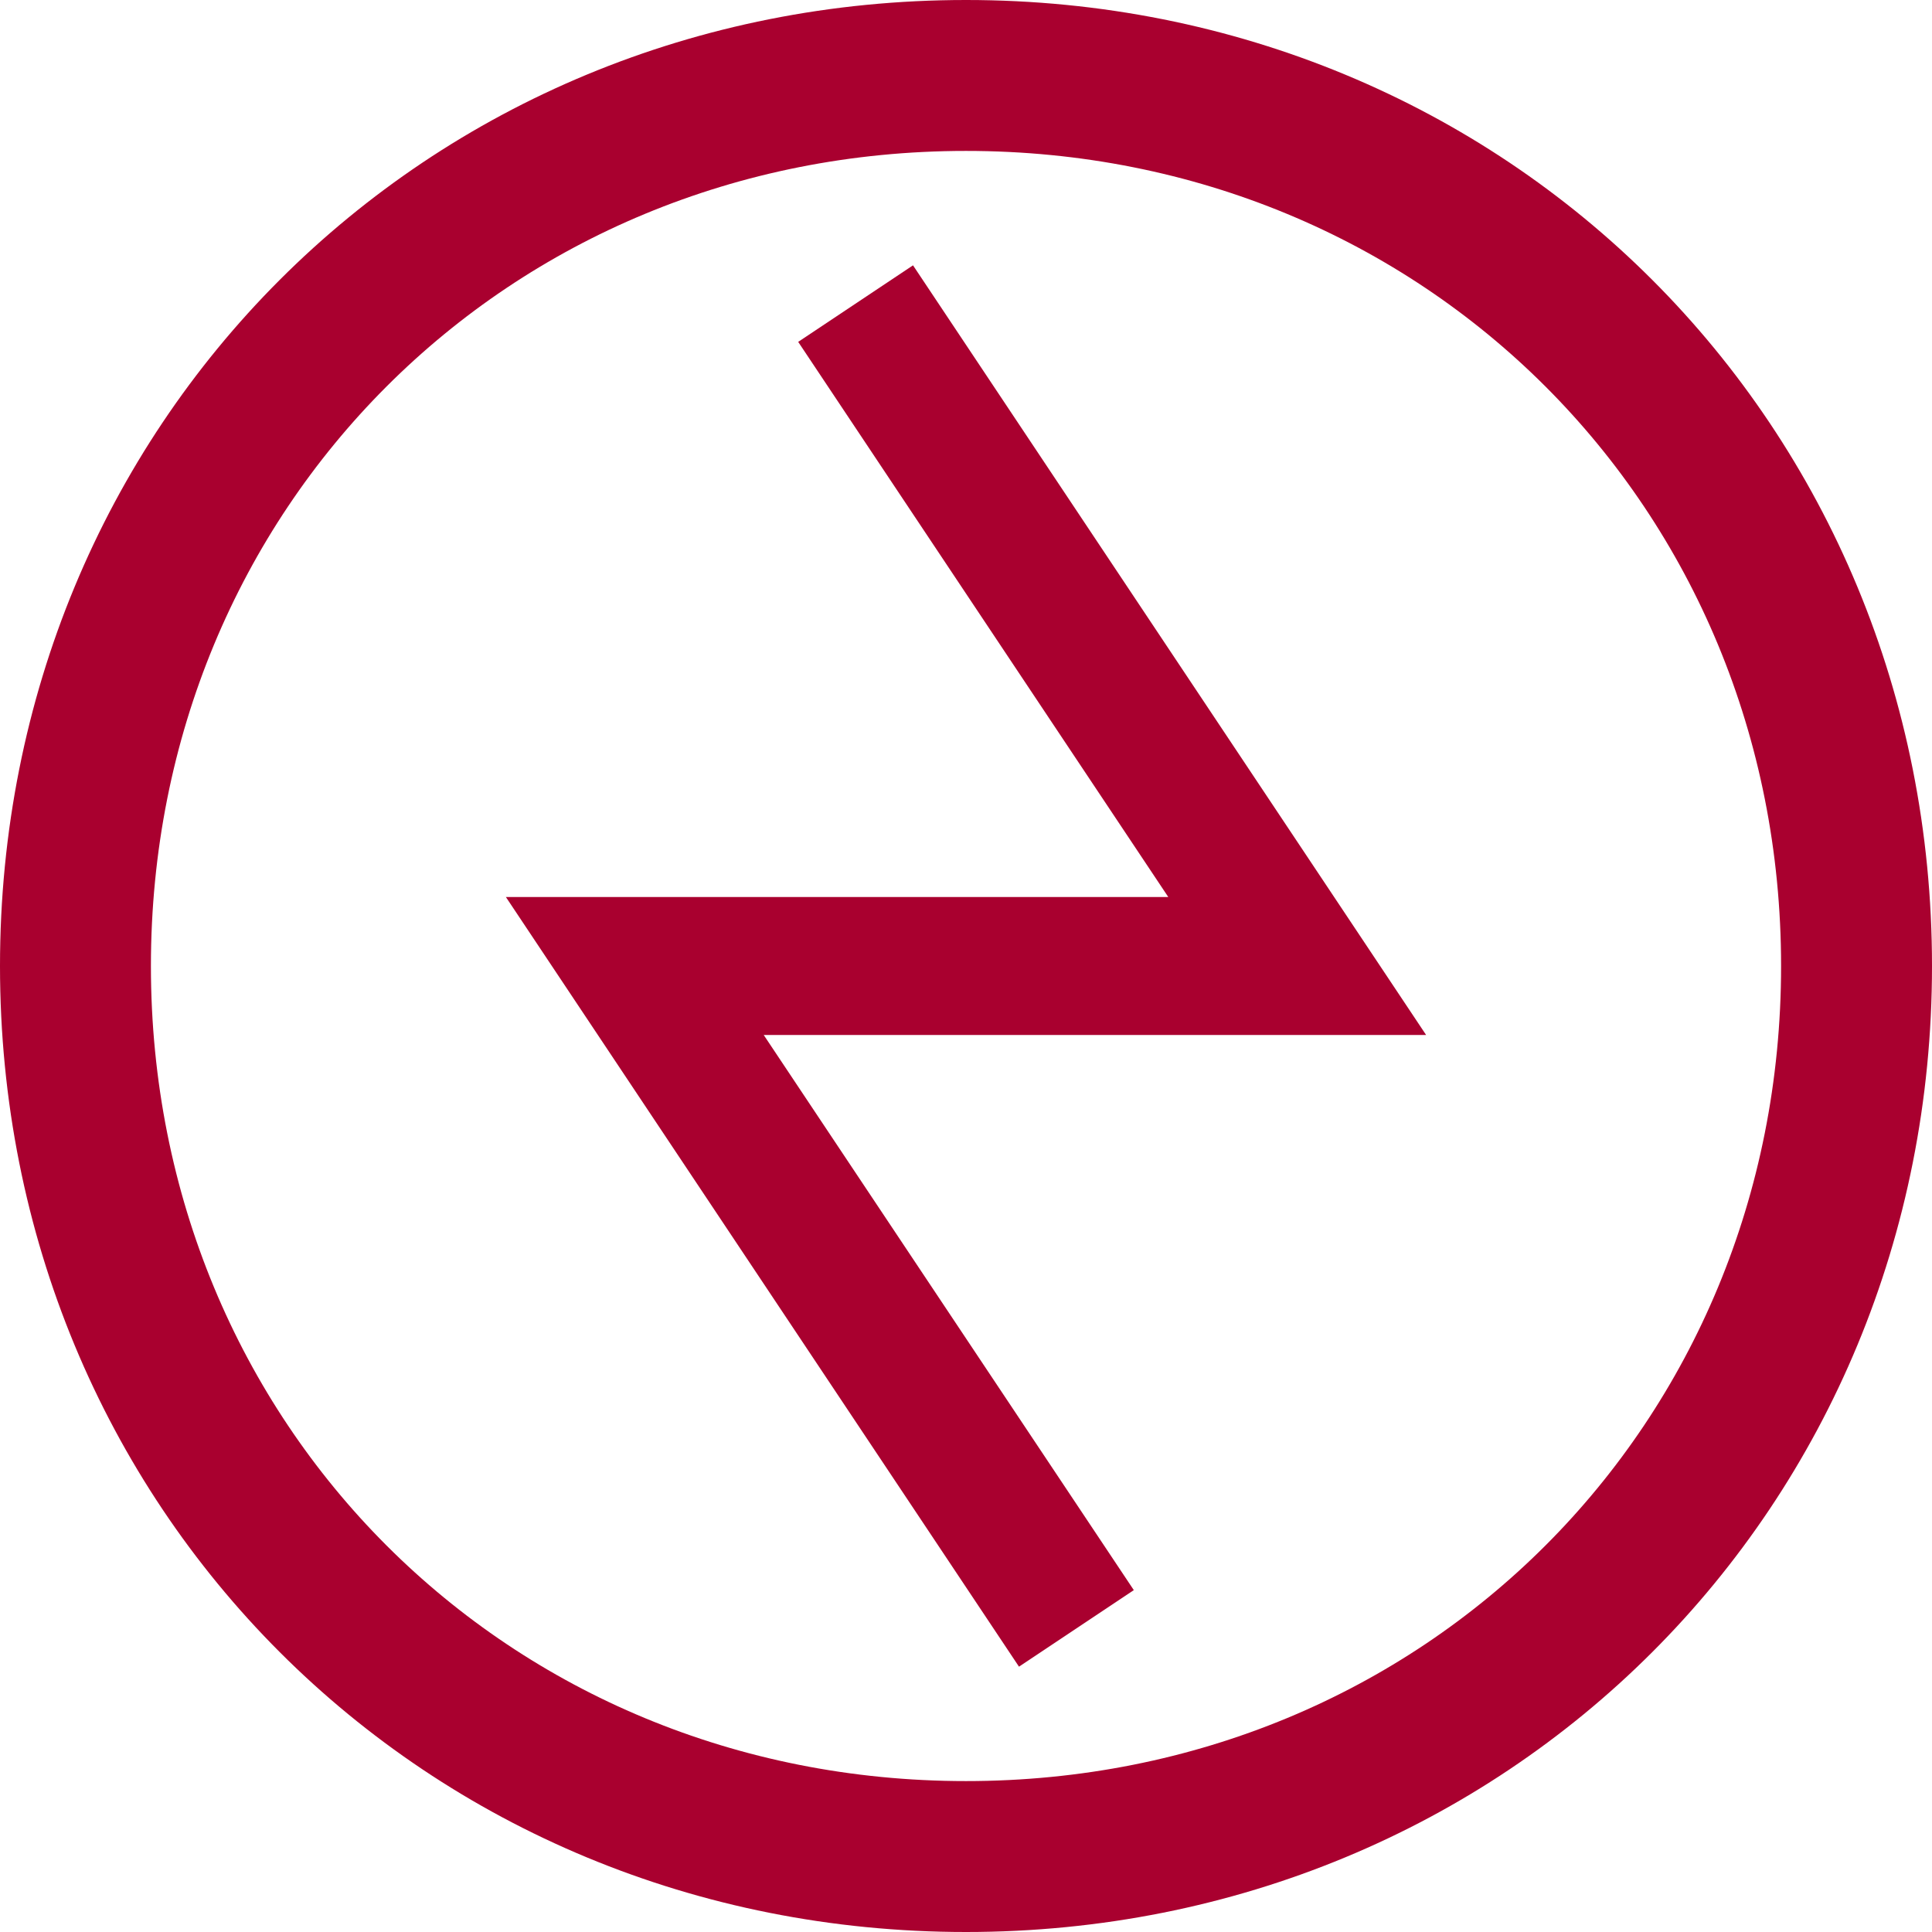
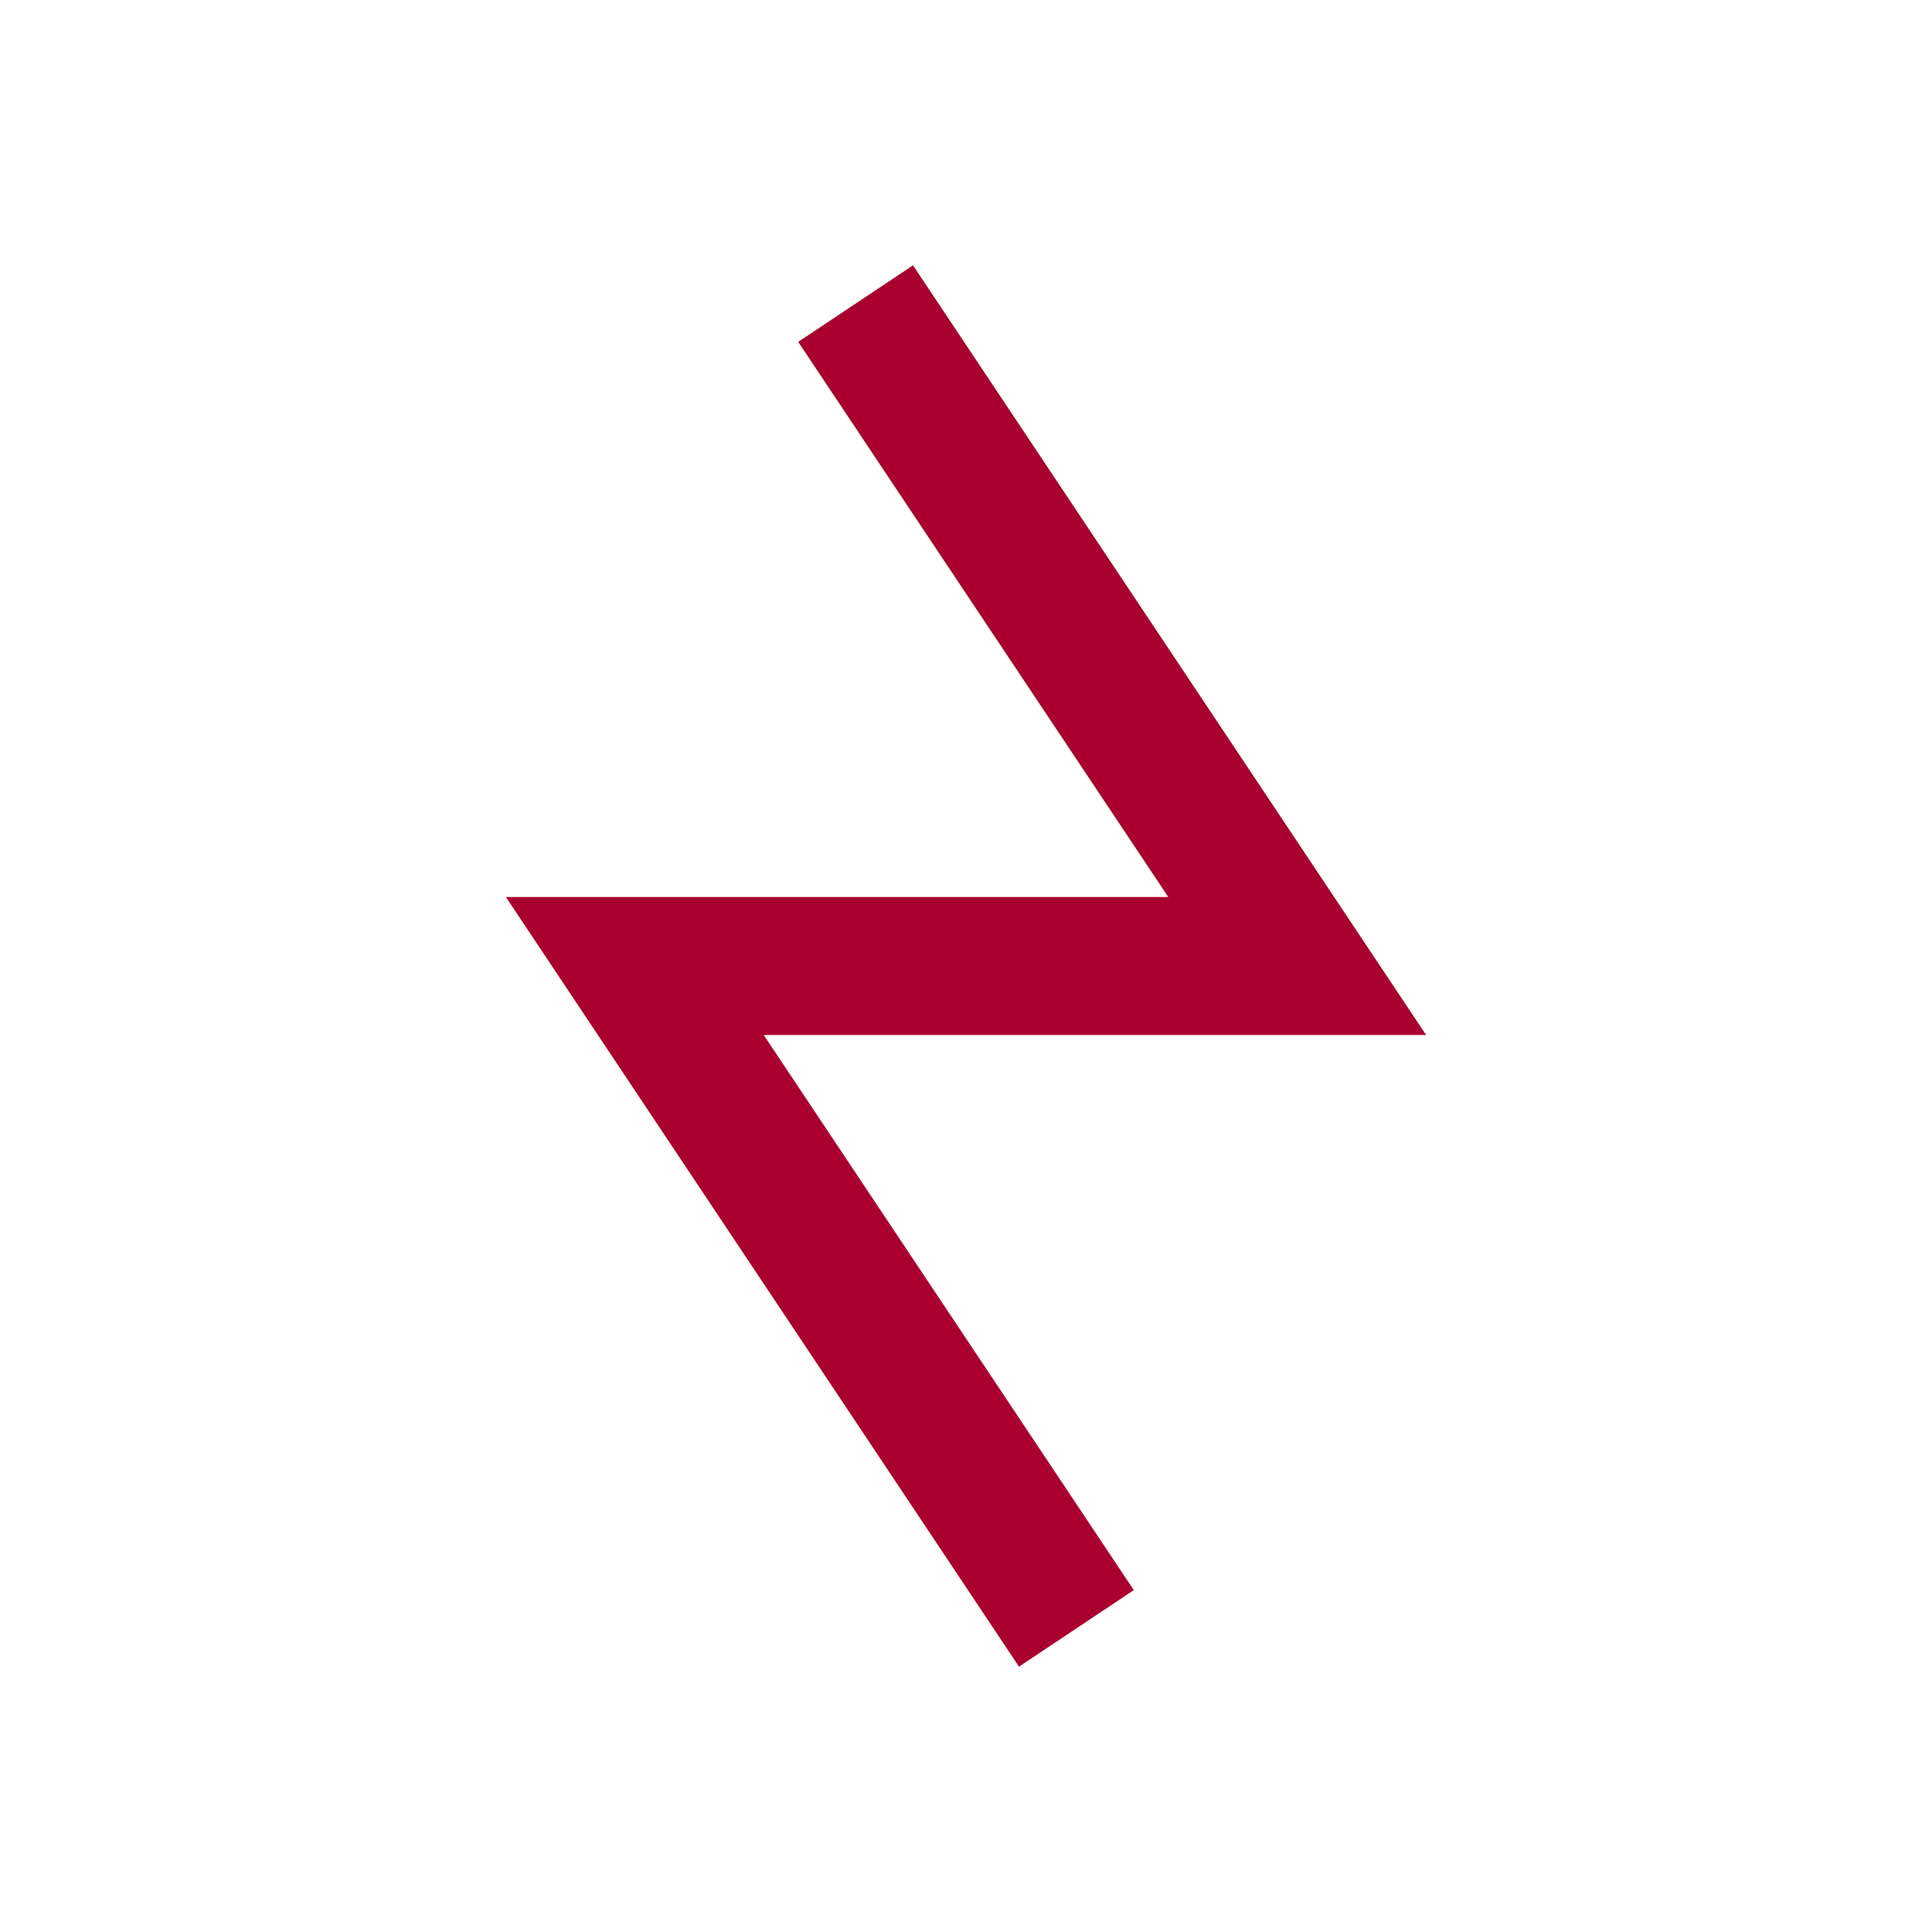
<svg xmlns="http://www.w3.org/2000/svg" width="35px" height="35px" viewBox="0 0 35 35" version="1.1">
  <title>Group 15 Copy</title>
  <g id="Taxonomy" stroke="none" stroke-width="1" fill="none" fill-rule="evenodd">
    <g id="Buttons-and-form-fields-Copy" transform="translate(-1144.672, -509.156)" stroke="#A9002F">
      <g id="Group-15-Copy" transform="translate(1146.039, 510.523)">
        <polyline id="path1594-copy-2" stroke-width="2.5" points="18.133 28.133 10.133 16.133 22.133 16.133 14.133 4.133" />
        <g id="g1447" transform="translate(16.133, 16.133) scale(-1, 1) rotate(-180) translate(-16.133, -16.133)" stroke-width="2.734">
-           <path d="M32.266,16.133 C32.266,7.072 25.194,0 16.133,0 C7.072,0 0,7.072 0,16.133 C0,25.194 7.072,32.266 16.133,32.266 C25.194,32.266 32.266,25.194 32.266,16.133 Z" id="path1449" />
-         </g>
+           </g>
      </g>
    </g>
  </g>
</svg>